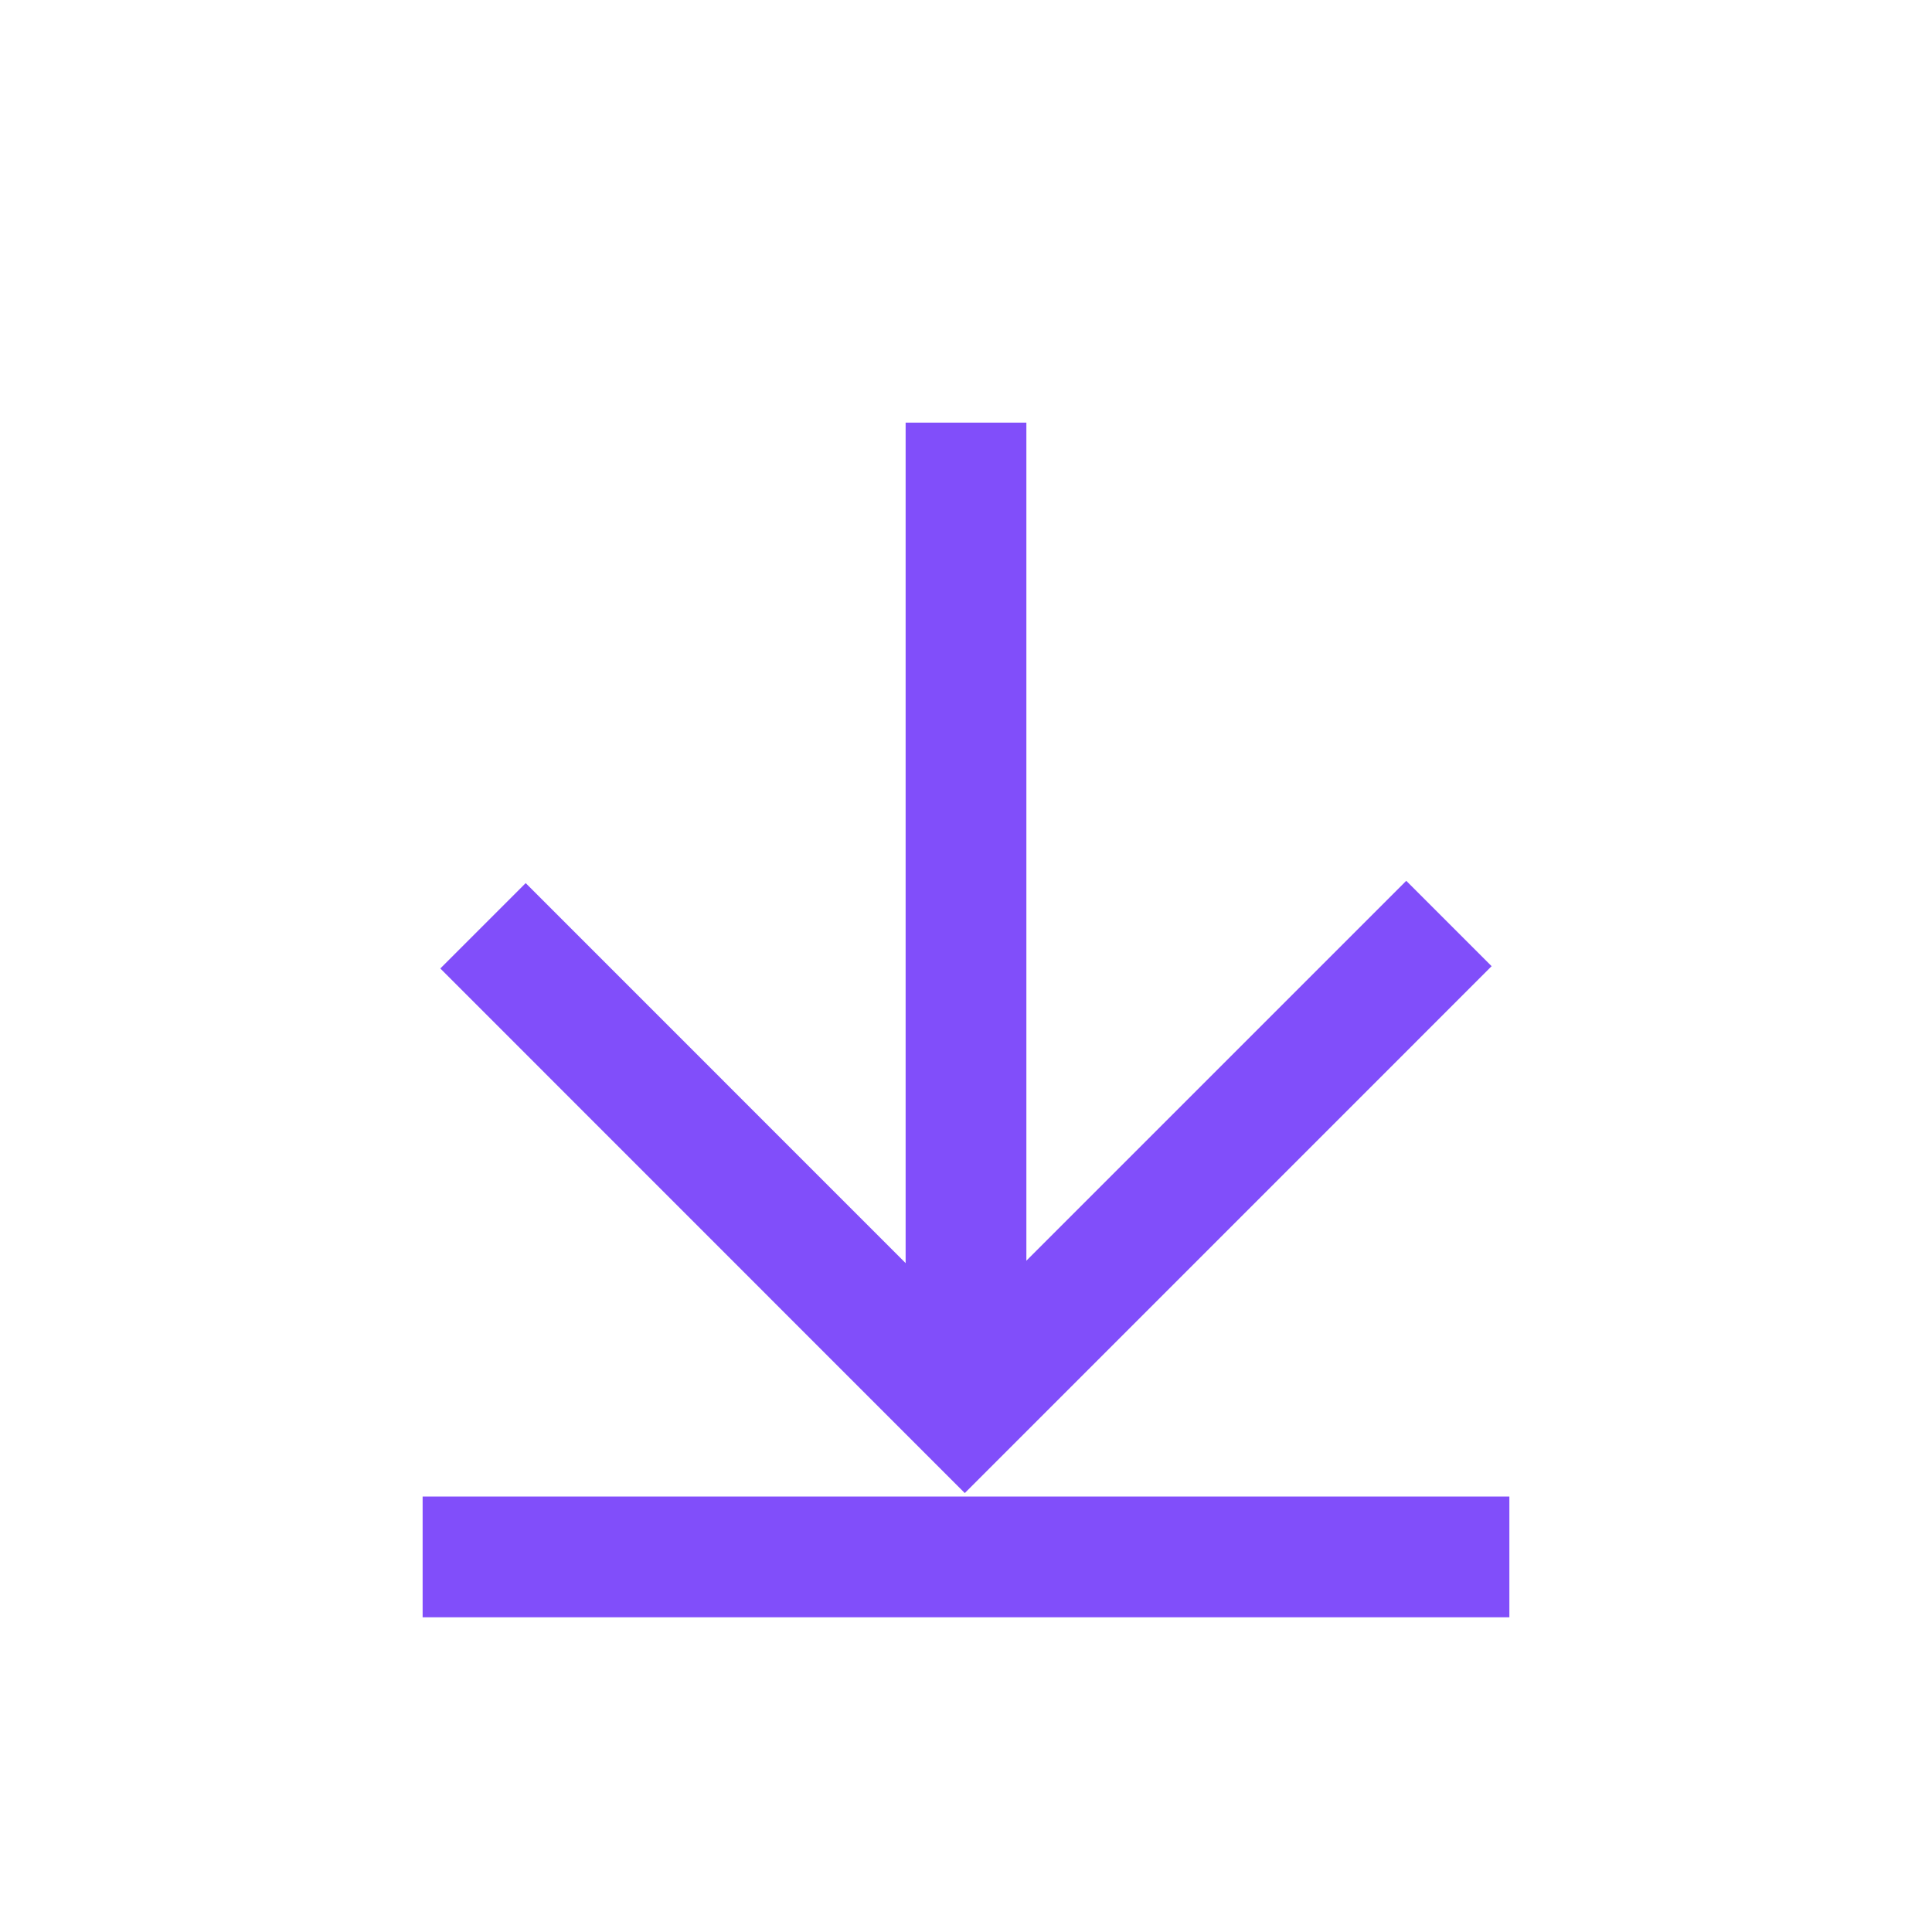
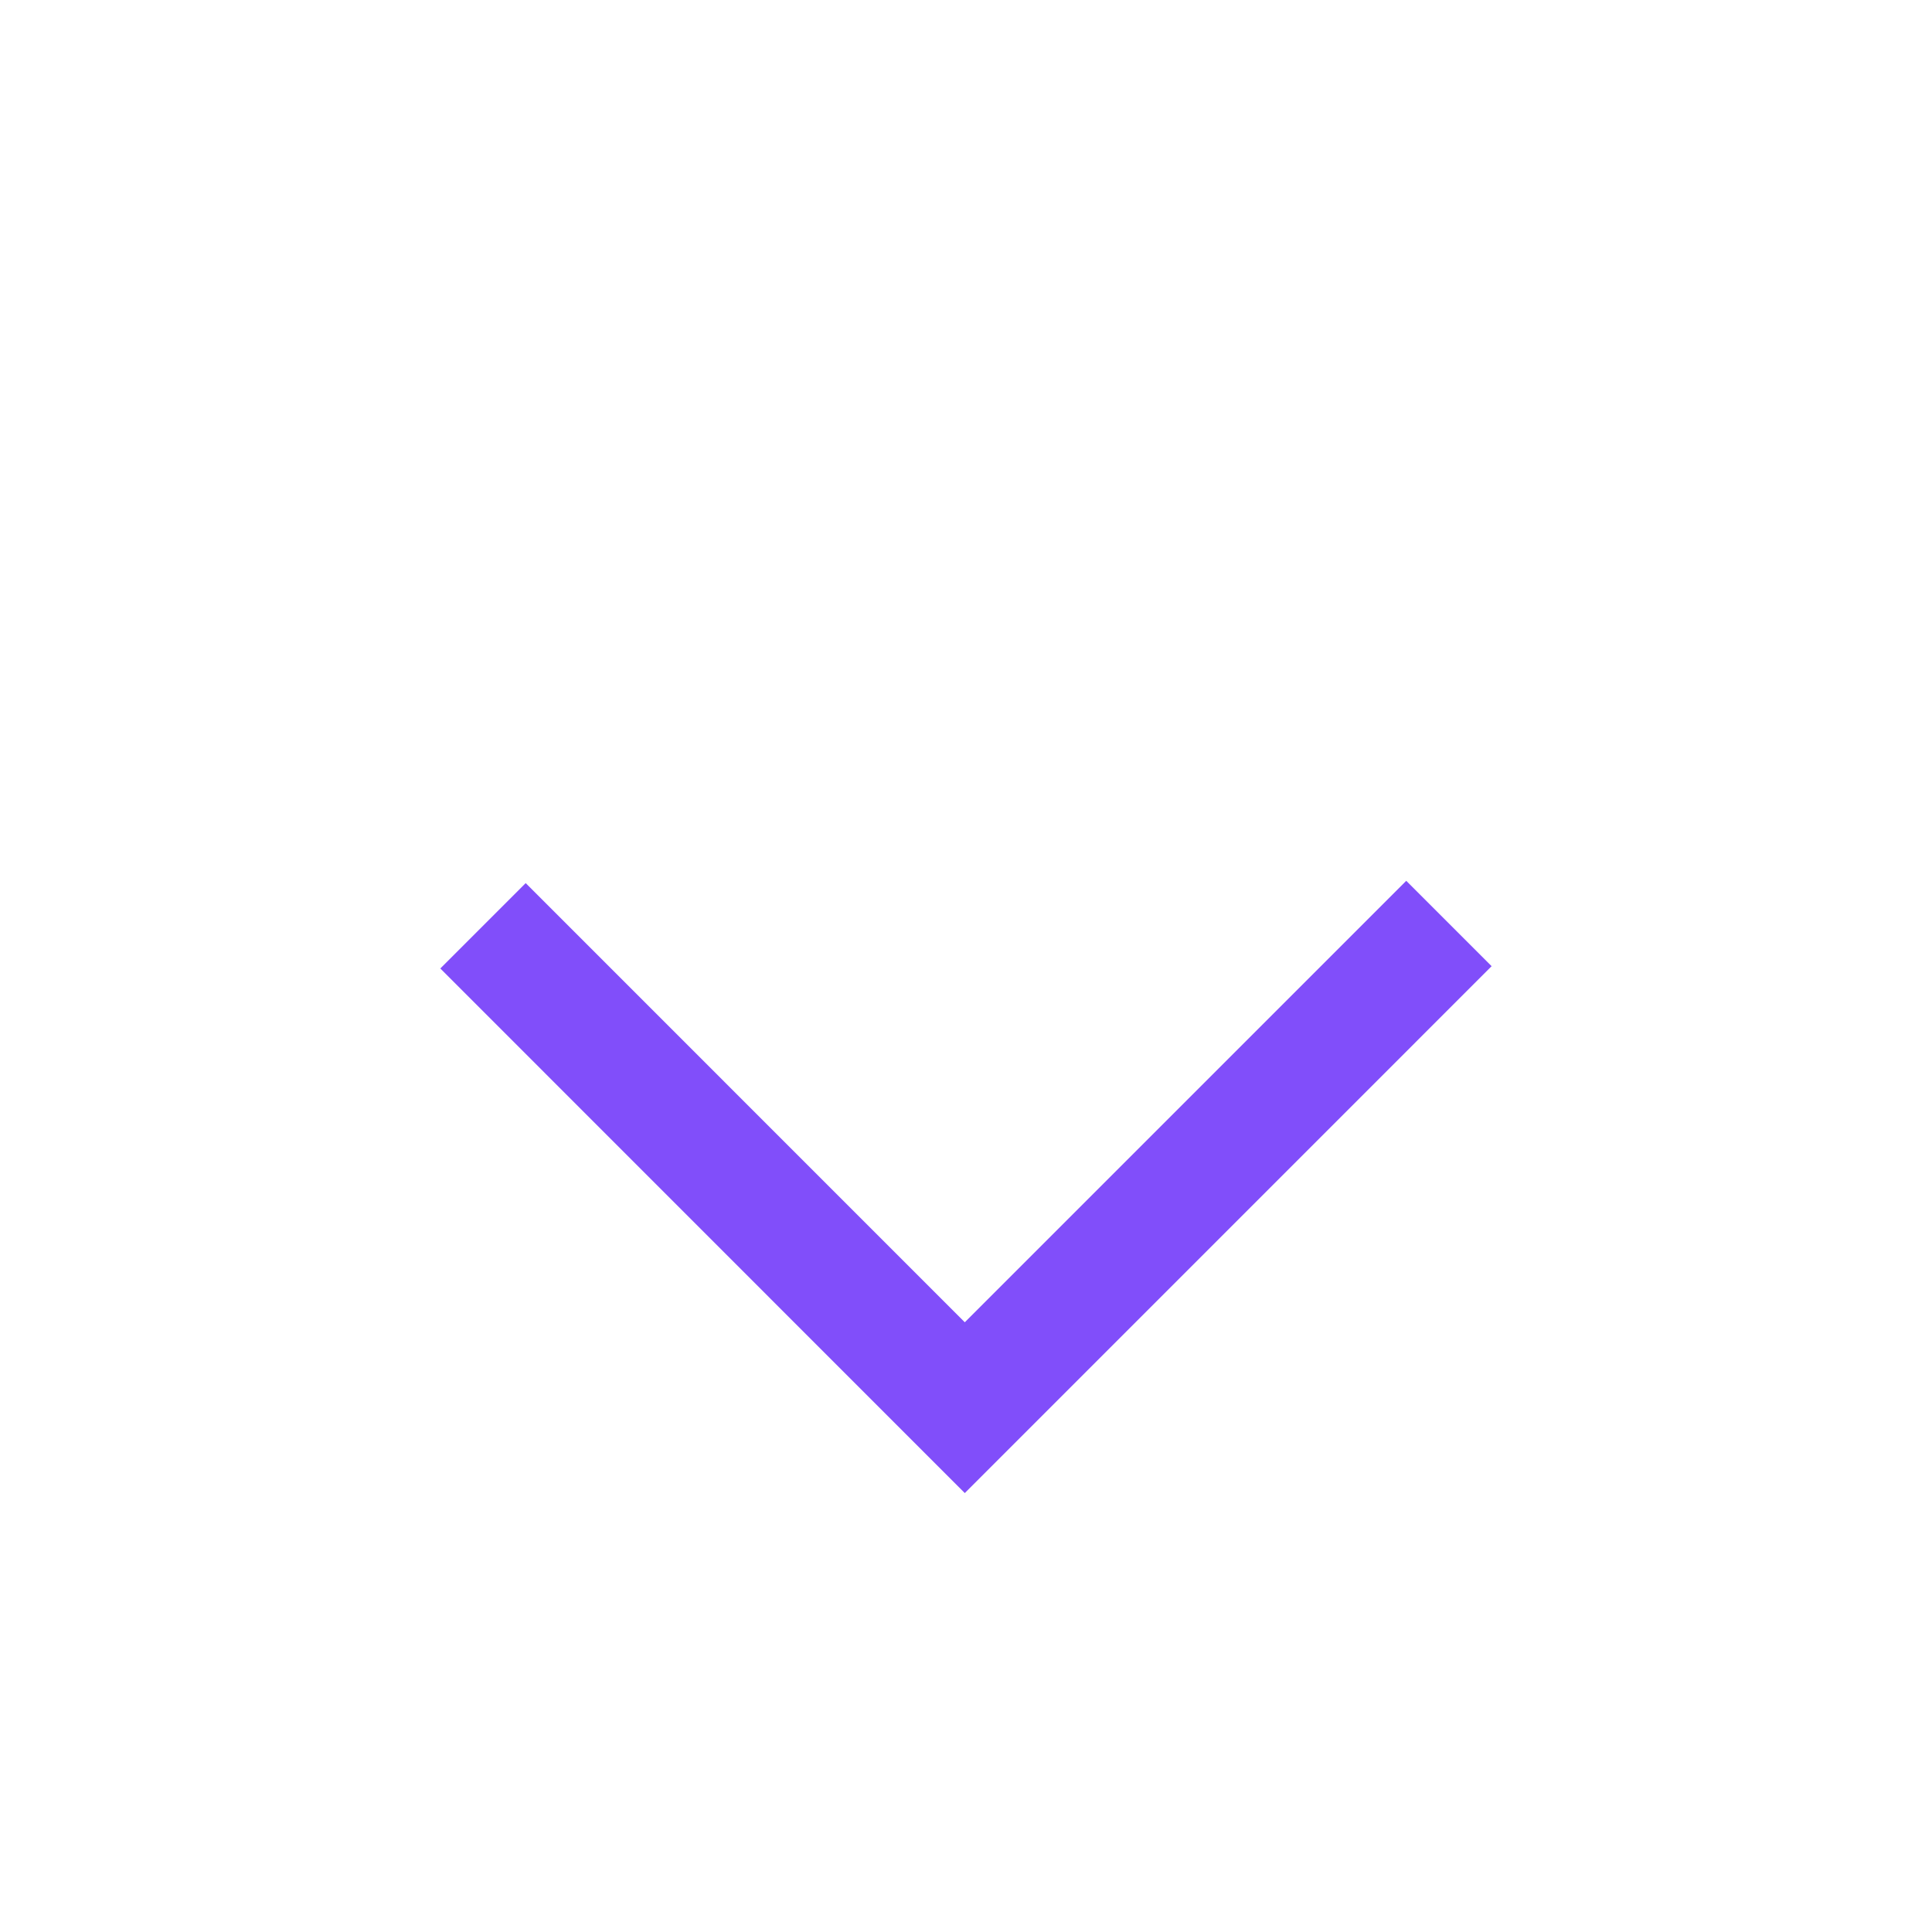
<svg xmlns="http://www.w3.org/2000/svg" width="64" height="64" viewBox="0 0 64 64" fill="none">
  <path fill-rule="evenodd" clip-rule="evenodd" d="M31.96 43.802L17.414 29.254L14.586 32.082L31.96 49.46L49.412 32.006L46.584 29.178L31.96 43.802Z" fill="#814EFA" />
-   <path fill-rule="evenodd" clip-rule="evenodd" d="M30 44H34V14H30V44Z" fill="#814EFA" />
-   <path fill-rule="evenodd" clip-rule="evenodd" d="M14 53.575H50V49.575H14V53.575Z" fill="#814EFA" />
</svg>